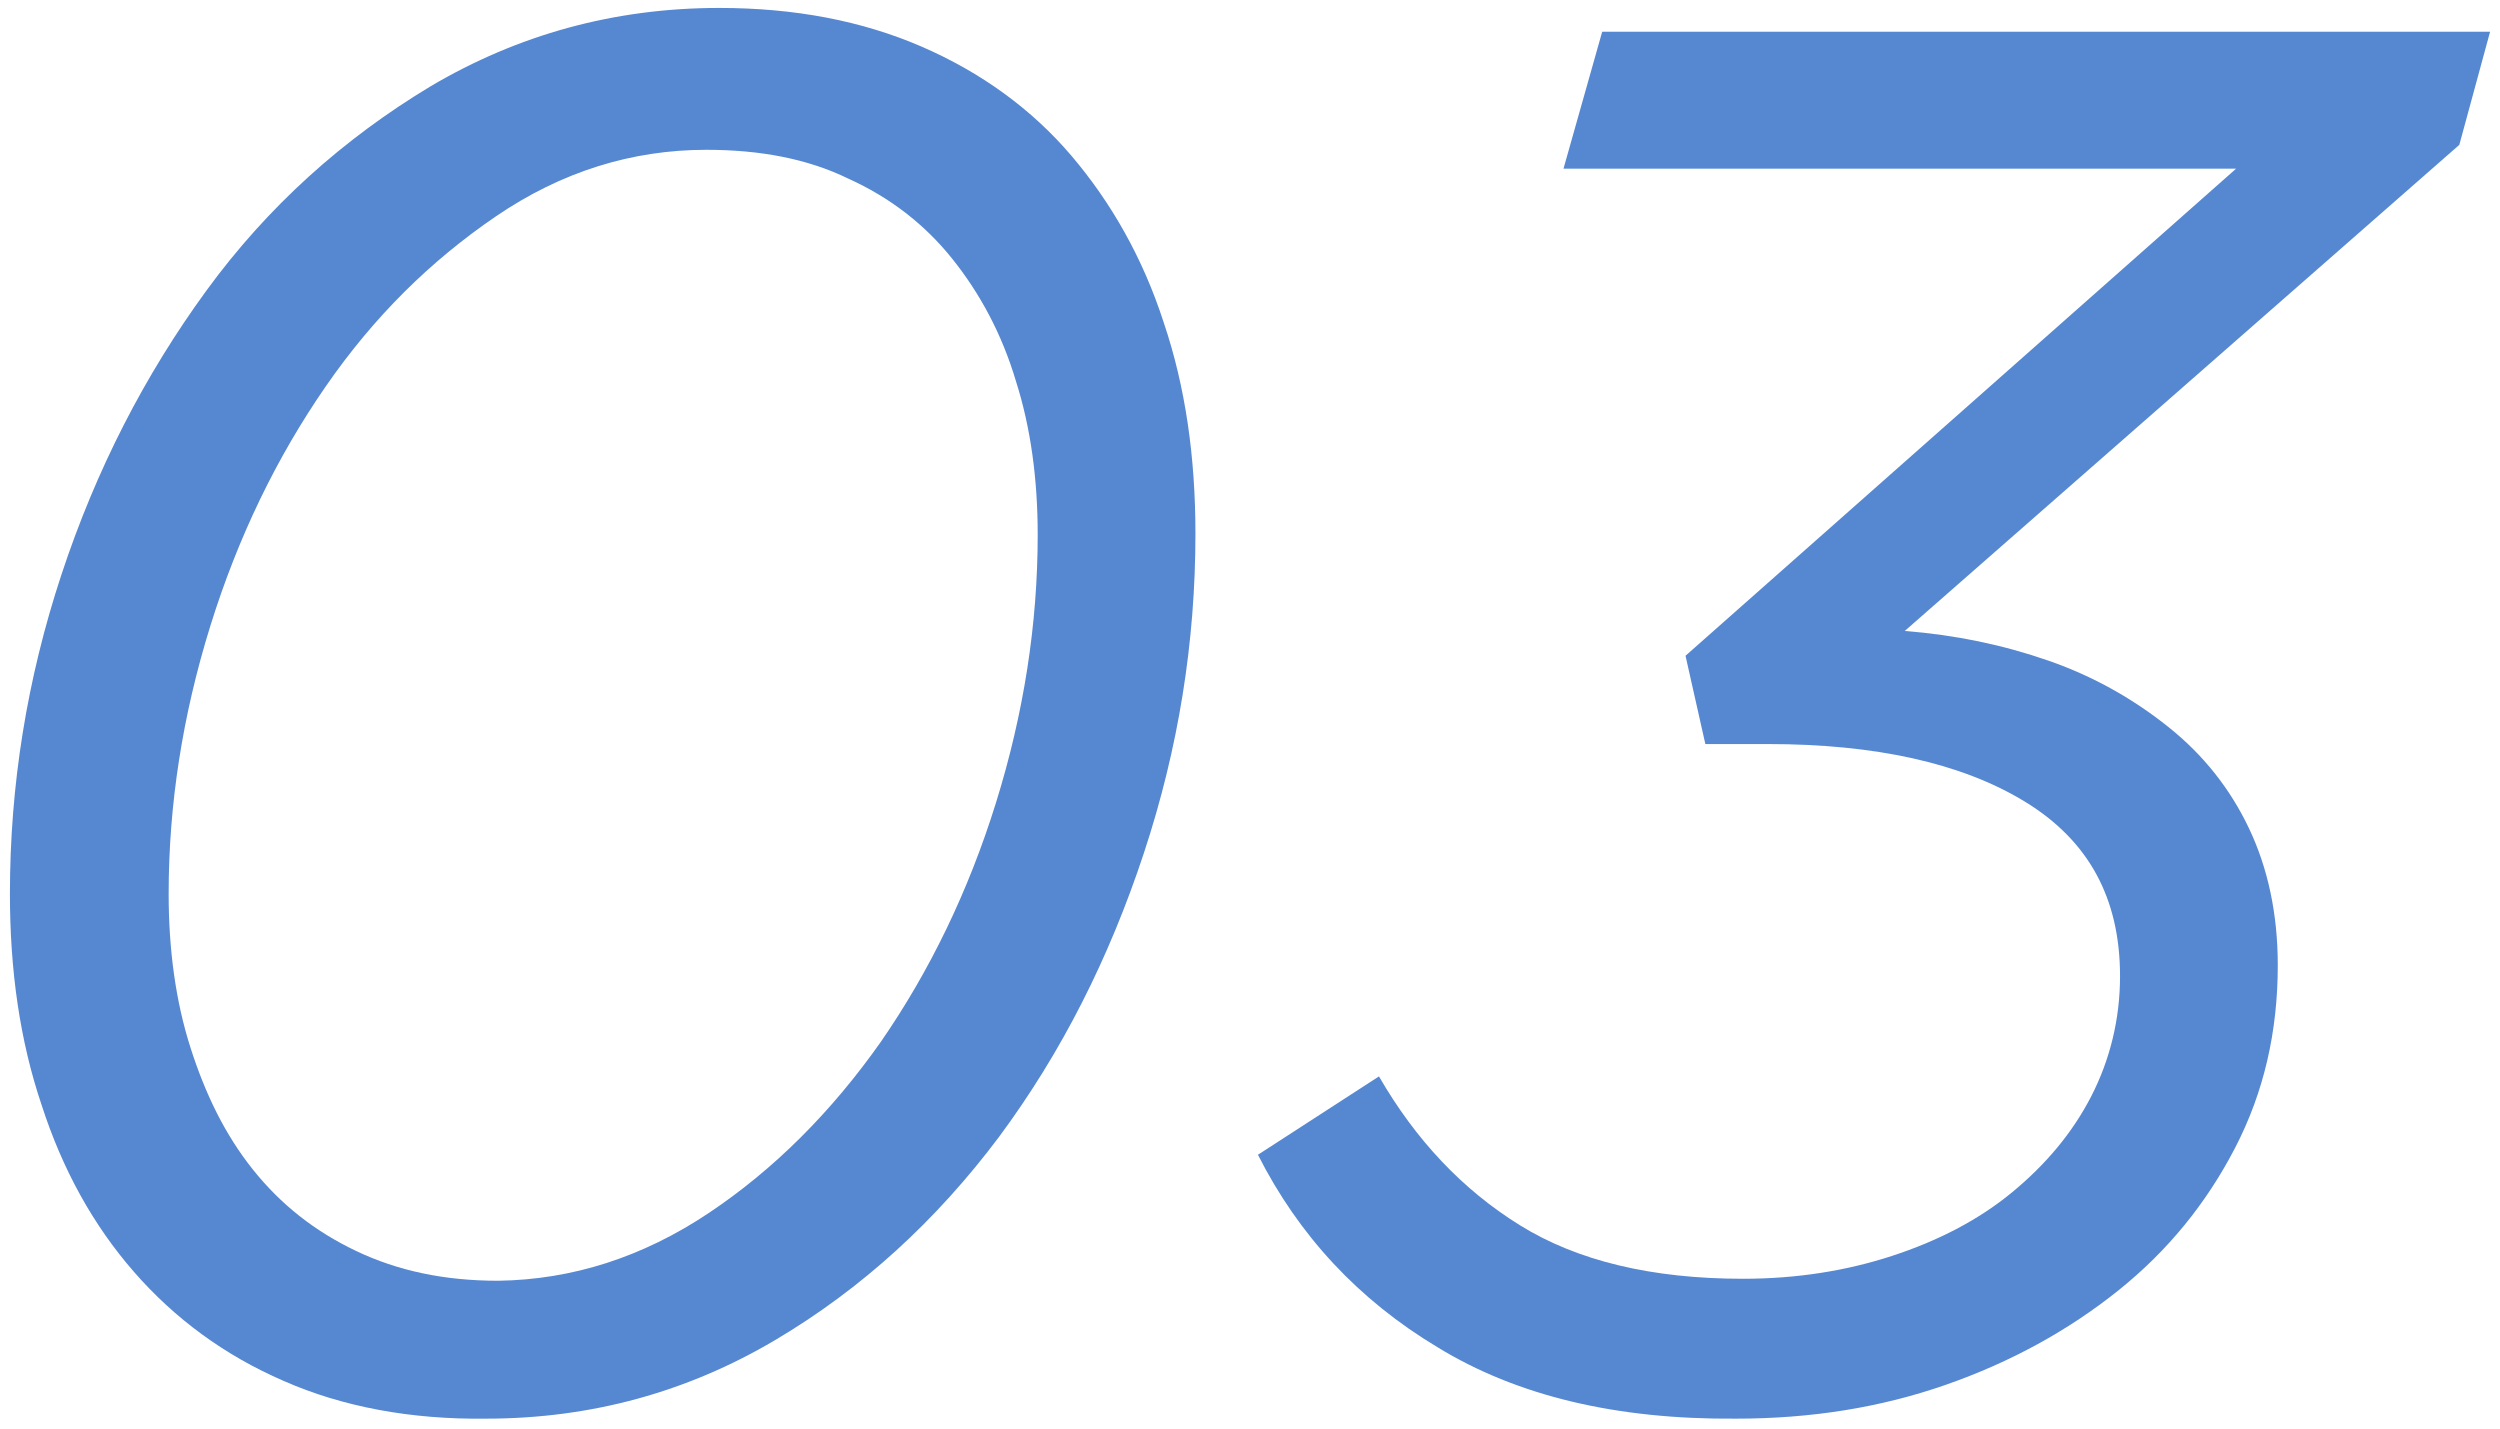
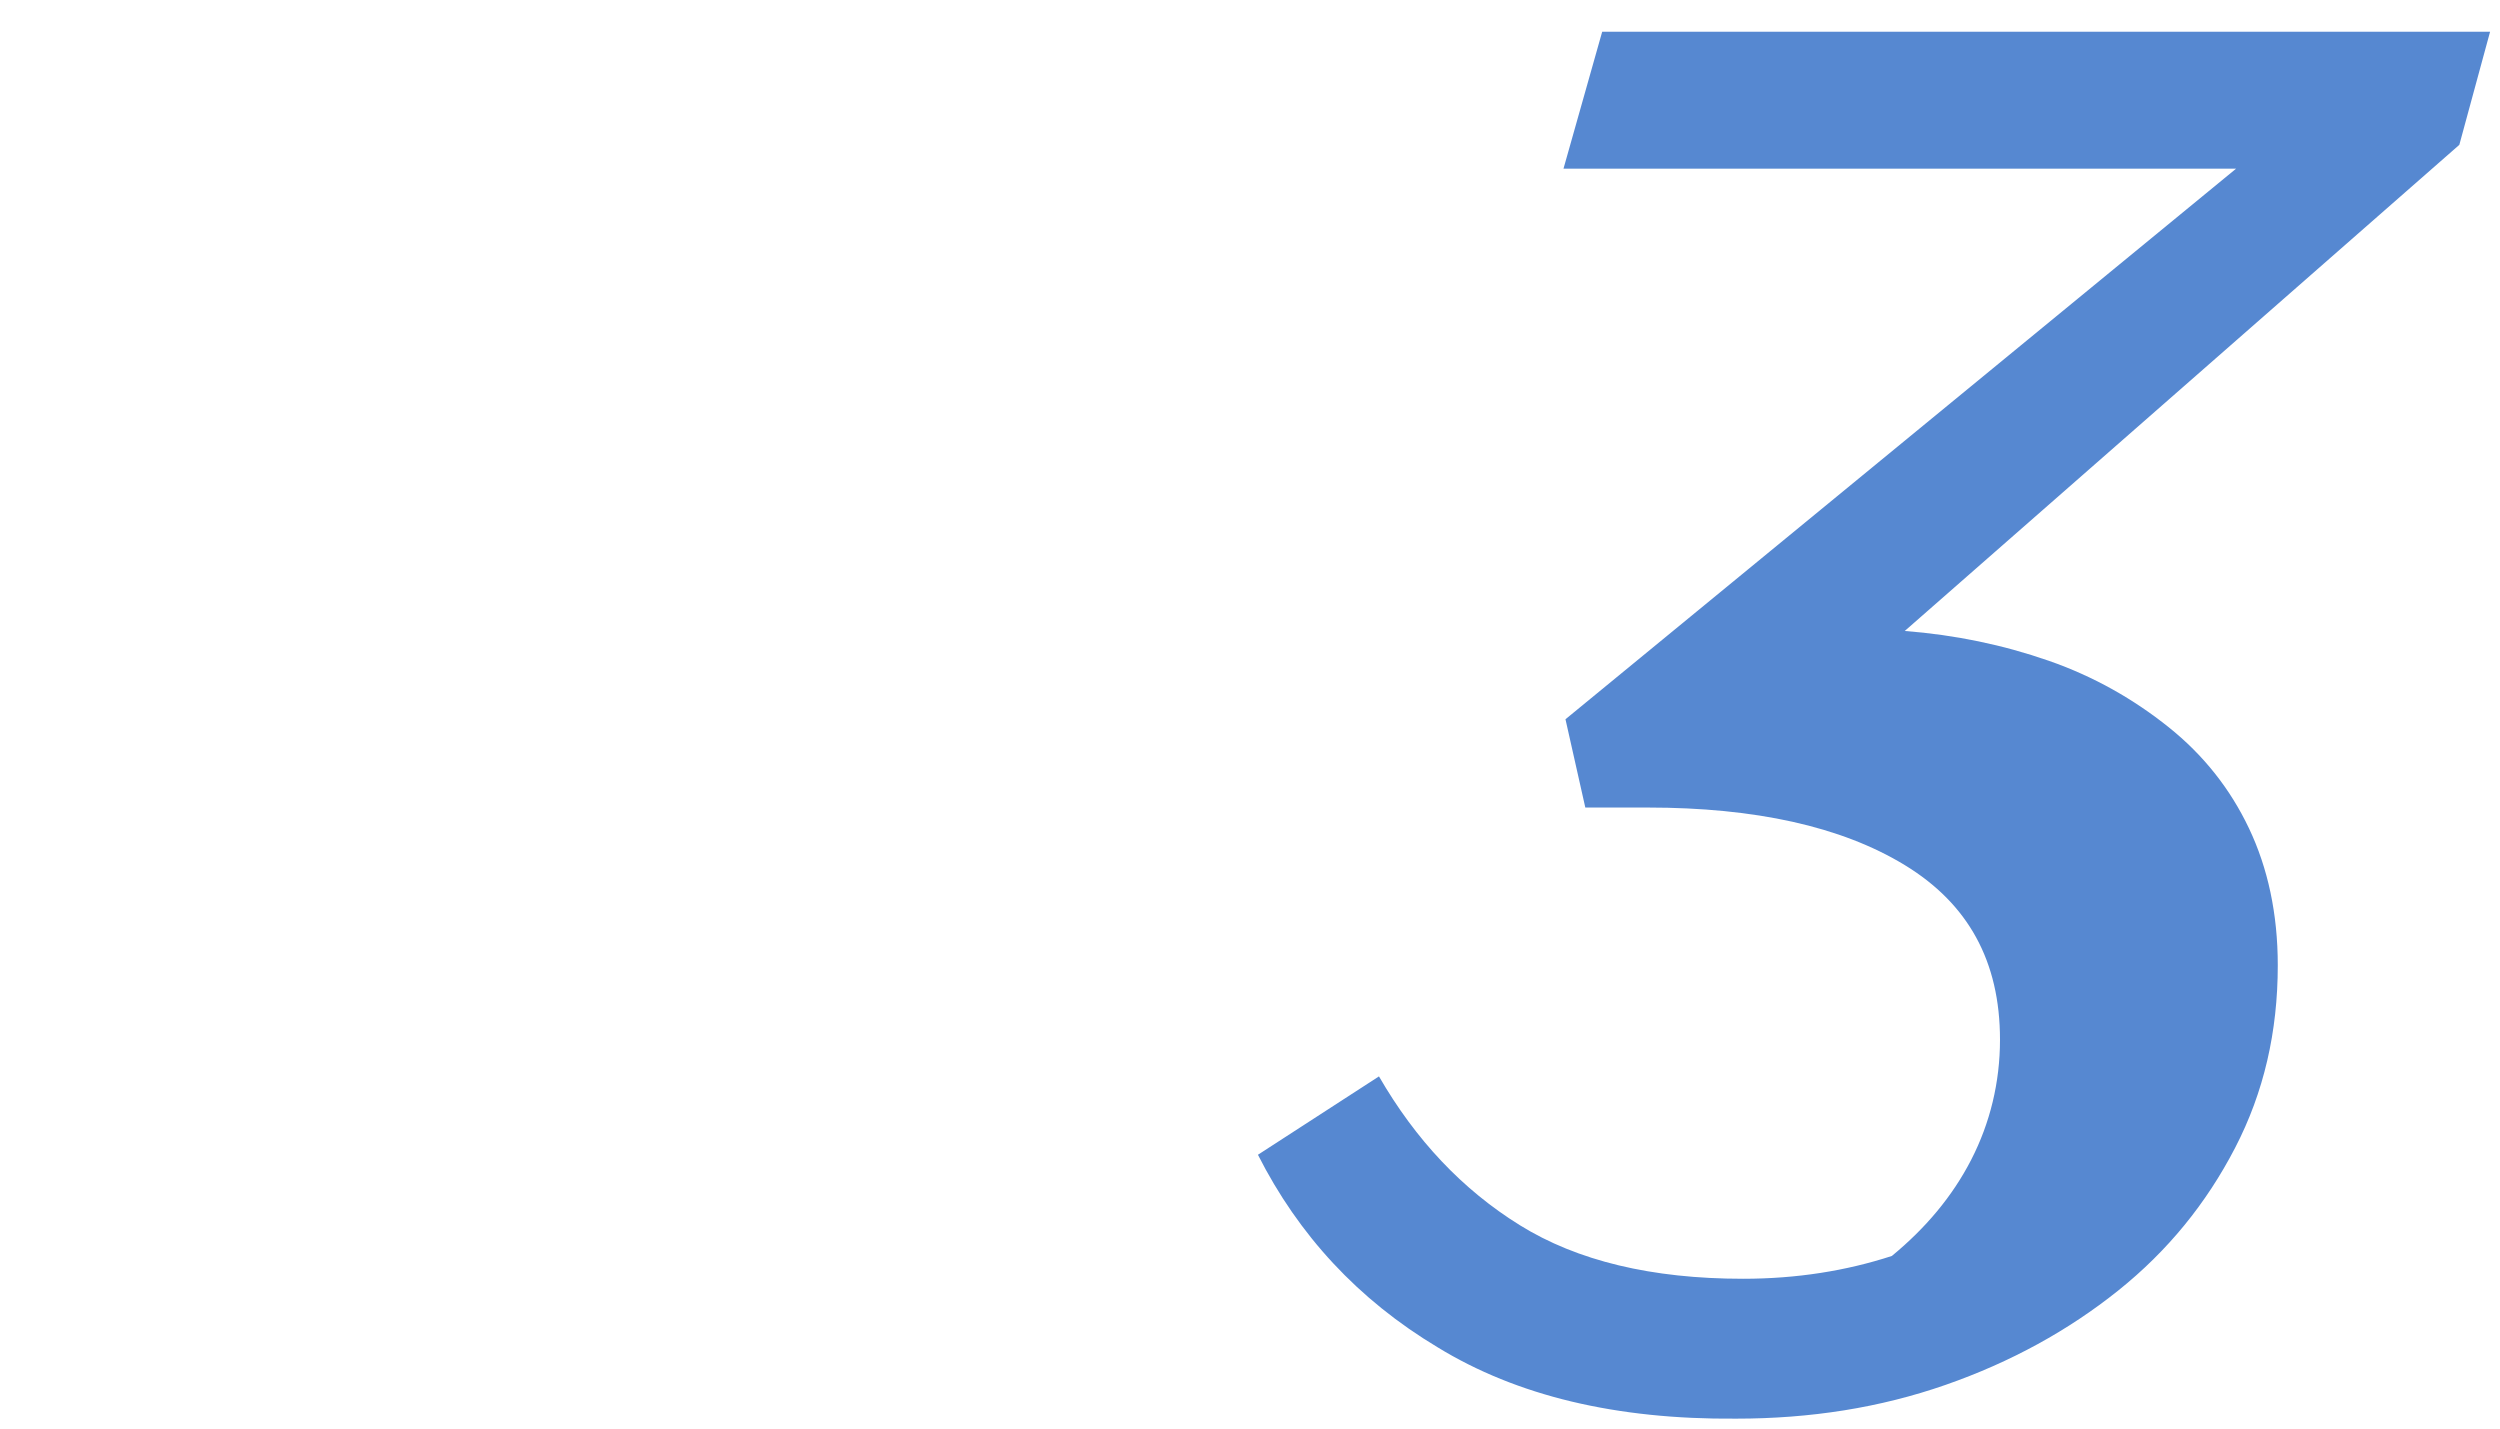
<svg xmlns="http://www.w3.org/2000/svg" version="1.1" id="_レイヤー_2" x="0px" y="0px" viewBox="0 0 252 144" style="enable-background:new 0 0 252 144;" xml:space="preserve">
  <style type="text/css">
	.st0{fill:#5688D1;}
</style>
  <g id="_レイヤー_1-2">
    <g>
-       <path class="st0" d="M28.6,139.2c-6-2.6-11-6.3-15.1-11s-7.2-10.3-9.3-16.8C2,104.9,1,97.8,1,90.1c0-10.9,1.7-21.6,5.2-32.2    c3.5-10.6,8.4-20.1,14.6-28.6S34.6,14,43.4,8.7c8.8-5.2,18.5-7.9,29.1-7.9c7.6,0,14.4,1.3,20.4,3.9c6,2.6,11.1,6.3,15.1,11    s7.2,10.3,9.3,16.8c2.2,6.5,3.2,13.6,3.2,21.3c0,10.9-1.7,21.6-5.2,32.2s-8.3,20.1-14.6,28.6c-6.3,8.4-13.8,15.3-22.6,20.5    c-8.8,5.2-18.5,7.9-29.1,7.9C41.4,143.1,34.5,141.8,28.6,139.2L28.6,139.2z M71.4,122.3c6.6-4.4,12.4-10.2,17.4-17.3    c4.9-7.1,8.8-15.1,11.6-24.1s4.2-18,4.2-27c0-5.6-0.7-10.8-2.2-15.5c-1.4-4.7-3.6-8.8-6.4-12.3s-6.3-6.2-10.5-8.1    c-4.1-2-8.9-2.9-14.3-2.9c-7.5,0-14.6,2.2-21.2,6.7S37.7,31.9,32.8,39c-4.9,7.1-8.8,15.1-11.6,24.1c-2.8,9-4.2,18-4.2,27    c0,5.6,0.7,10.8,2.2,15.5c1.5,4.7,3.5,8.8,6.3,12.3s6.2,6.2,10.4,8.2s8.9,3,14.3,3C57.7,129,64.8,126.7,71.4,122.3z" />
-       <path class="st0" d="M144.9,135.8c-8-4.8-14-11.3-18.1-19.4l12.2-7.9c3.7,6.4,8.4,11.4,14.2,15s13.3,5.4,22.5,5.4    c5.4,0,10.4-0.8,15-2.3c4.6-1.5,8.7-3.6,12.1-6.4c3.4-2.8,6.1-6,8-9.7c1.9-3.7,2.9-7.8,2.9-12.1c0-7.9-3.2-13.7-9.6-17.6    s-15.1-5.8-25.9-5.8h-6.3l-2-8.9L225.4,17h-67.8l3.9-13.8H251l-3.1,11.4L192,63.6c5.1,0.4,9.9,1.4,14.5,3    c4.6,1.6,8.6,3.9,12.1,6.7s6.2,6.2,8.1,10.2c1.9,4,2.9,8.6,2.9,13.8c0,6.7-1.4,12.8-4.3,18.4s-6.8,10.4-11.8,14.4    s-10.8,7.2-17.4,9.5s-13.6,3.4-21.1,3.4C162.9,143.1,152.9,140.7,144.9,135.8L144.9,135.8z" />
+       <path class="st0" d="M144.9,135.8c-8-4.8-14-11.3-18.1-19.4l12.2-7.9c3.7,6.4,8.4,11.4,14.2,15s13.3,5.4,22.5,5.4    c5.4,0,10.4-0.8,15-2.3c3.4-2.8,6.1-6,8-9.7c1.9-3.7,2.9-7.8,2.9-12.1c0-7.9-3.2-13.7-9.6-17.6    s-15.1-5.8-25.9-5.8h-6.3l-2-8.9L225.4,17h-67.8l3.9-13.8H251l-3.1,11.4L192,63.6c5.1,0.4,9.9,1.4,14.5,3    c4.6,1.6,8.6,3.9,12.1,6.7s6.2,6.2,8.1,10.2c1.9,4,2.9,8.6,2.9,13.8c0,6.7-1.4,12.8-4.3,18.4s-6.8,10.4-11.8,14.4    s-10.8,7.2-17.4,9.5s-13.6,3.4-21.1,3.4C162.9,143.1,152.9,140.7,144.9,135.8L144.9,135.8z" />
    </g>
  </g>
</svg>